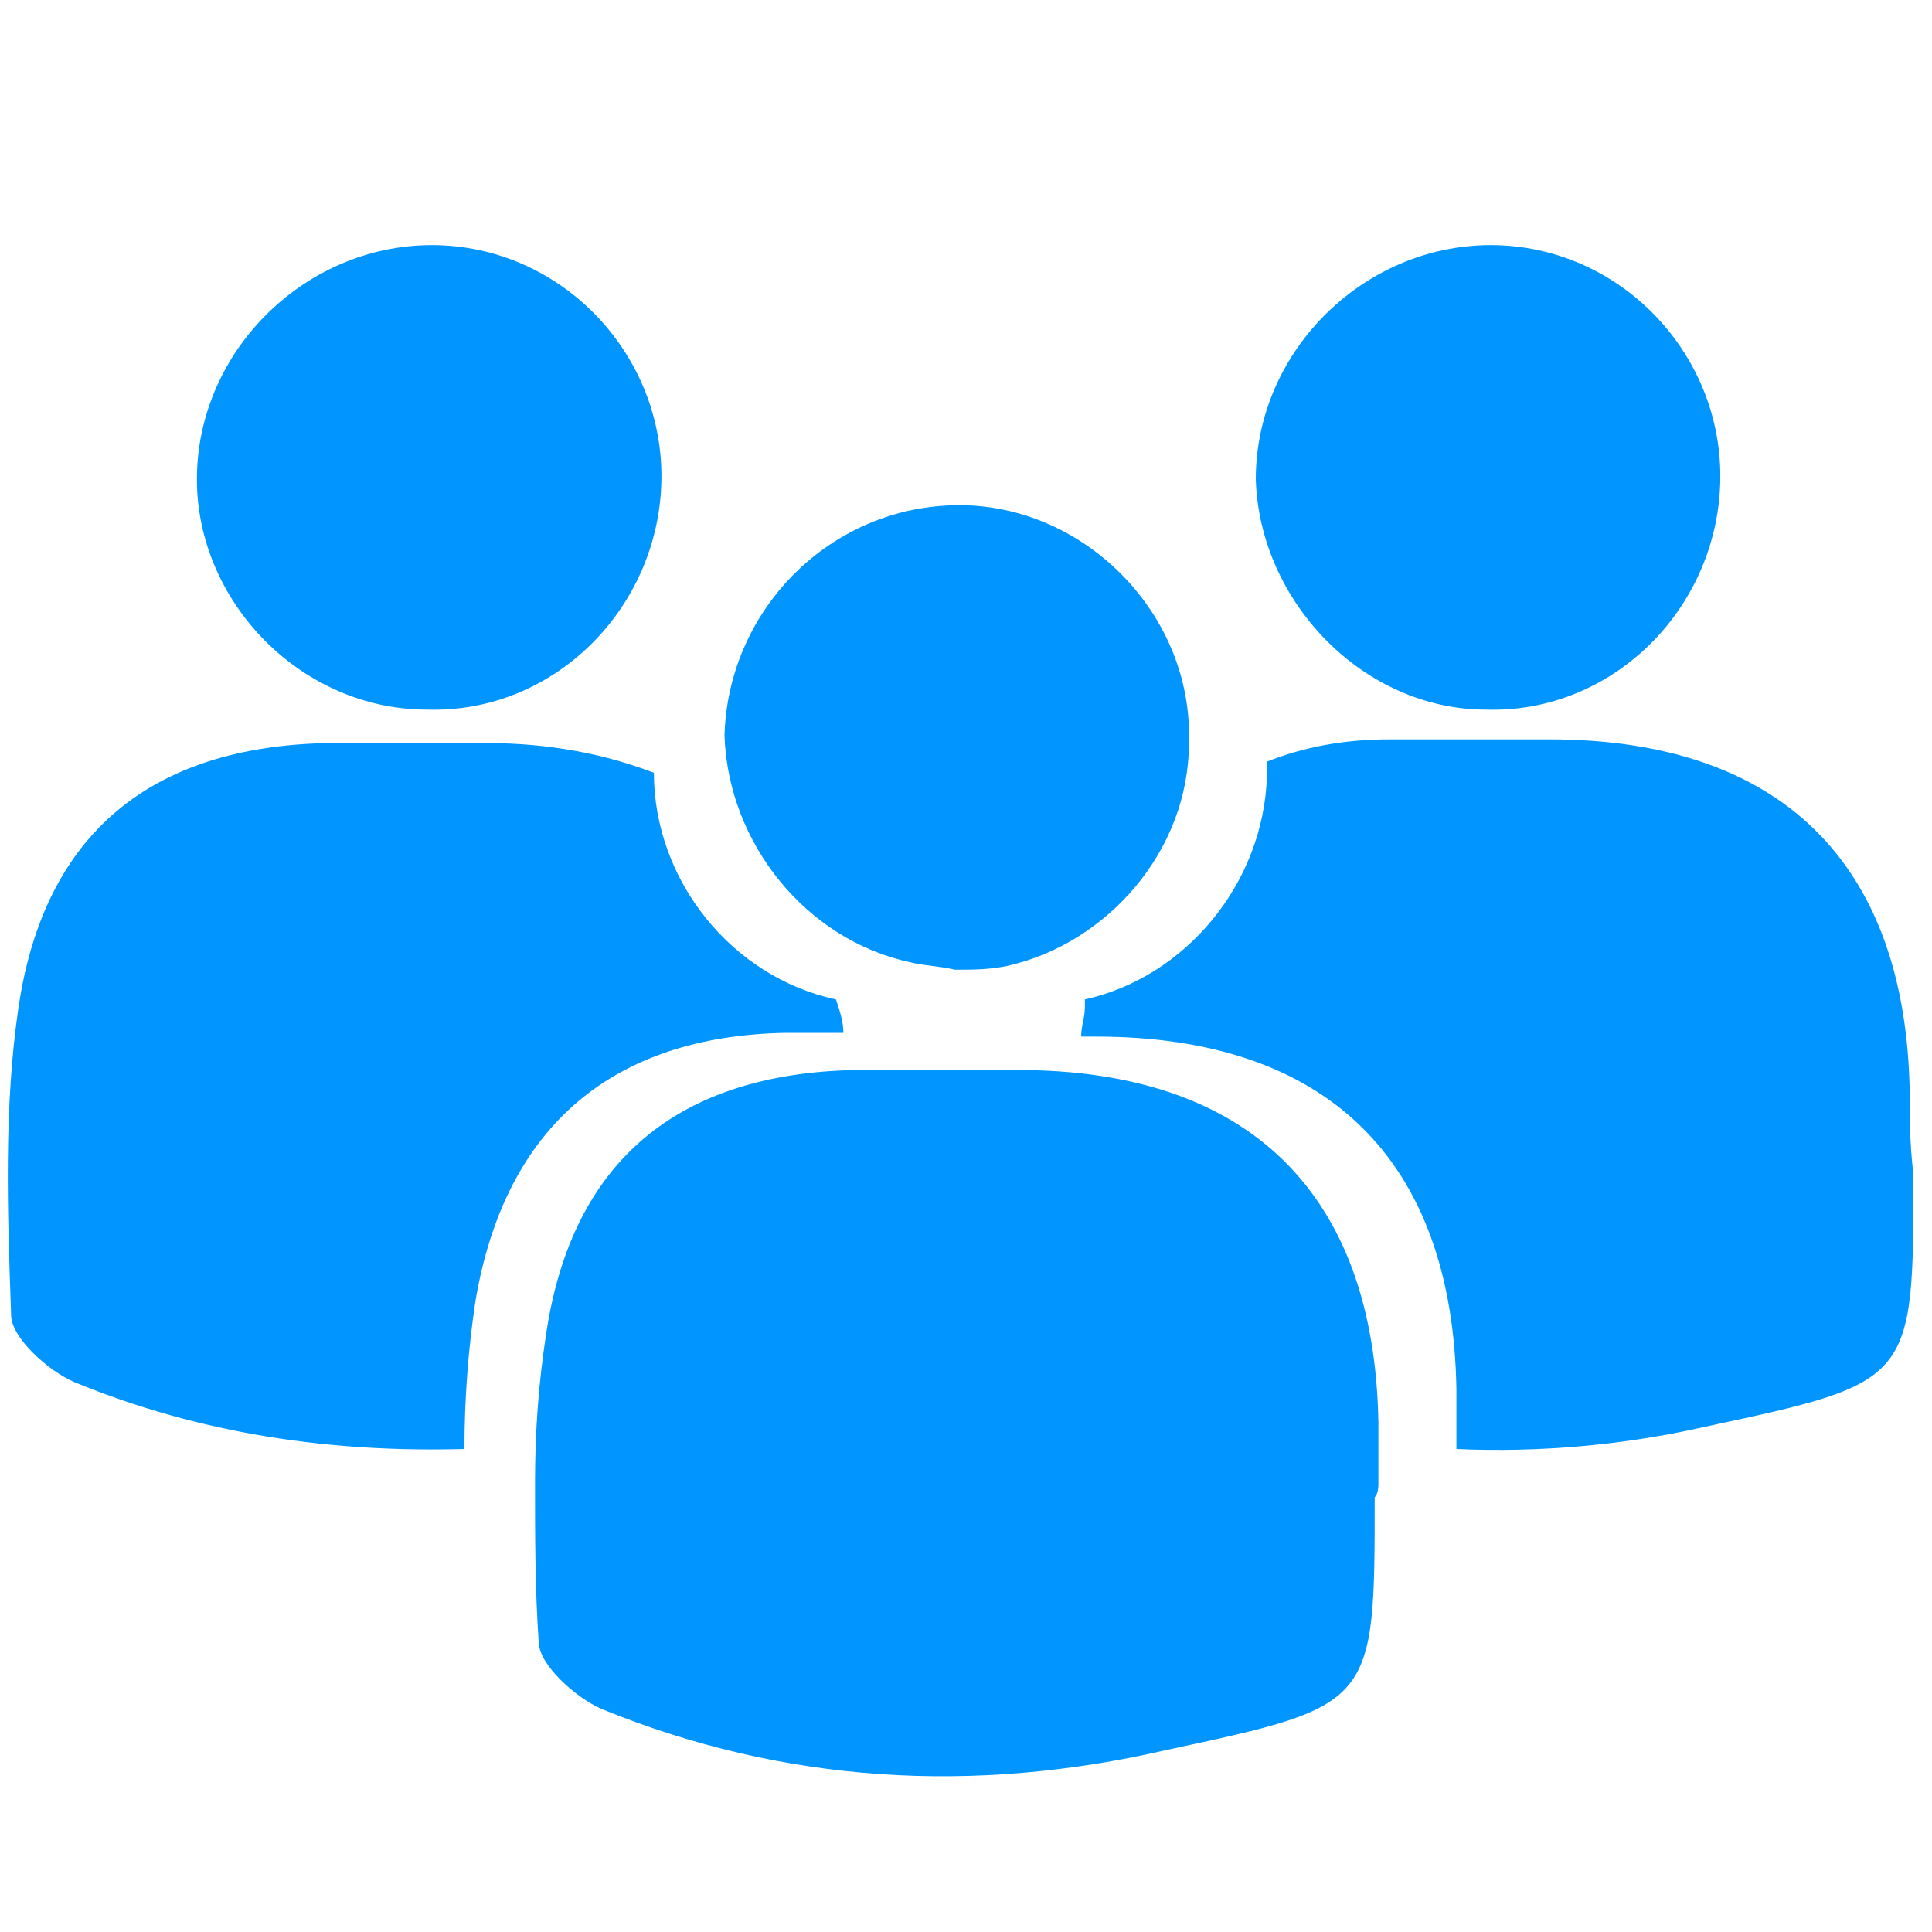
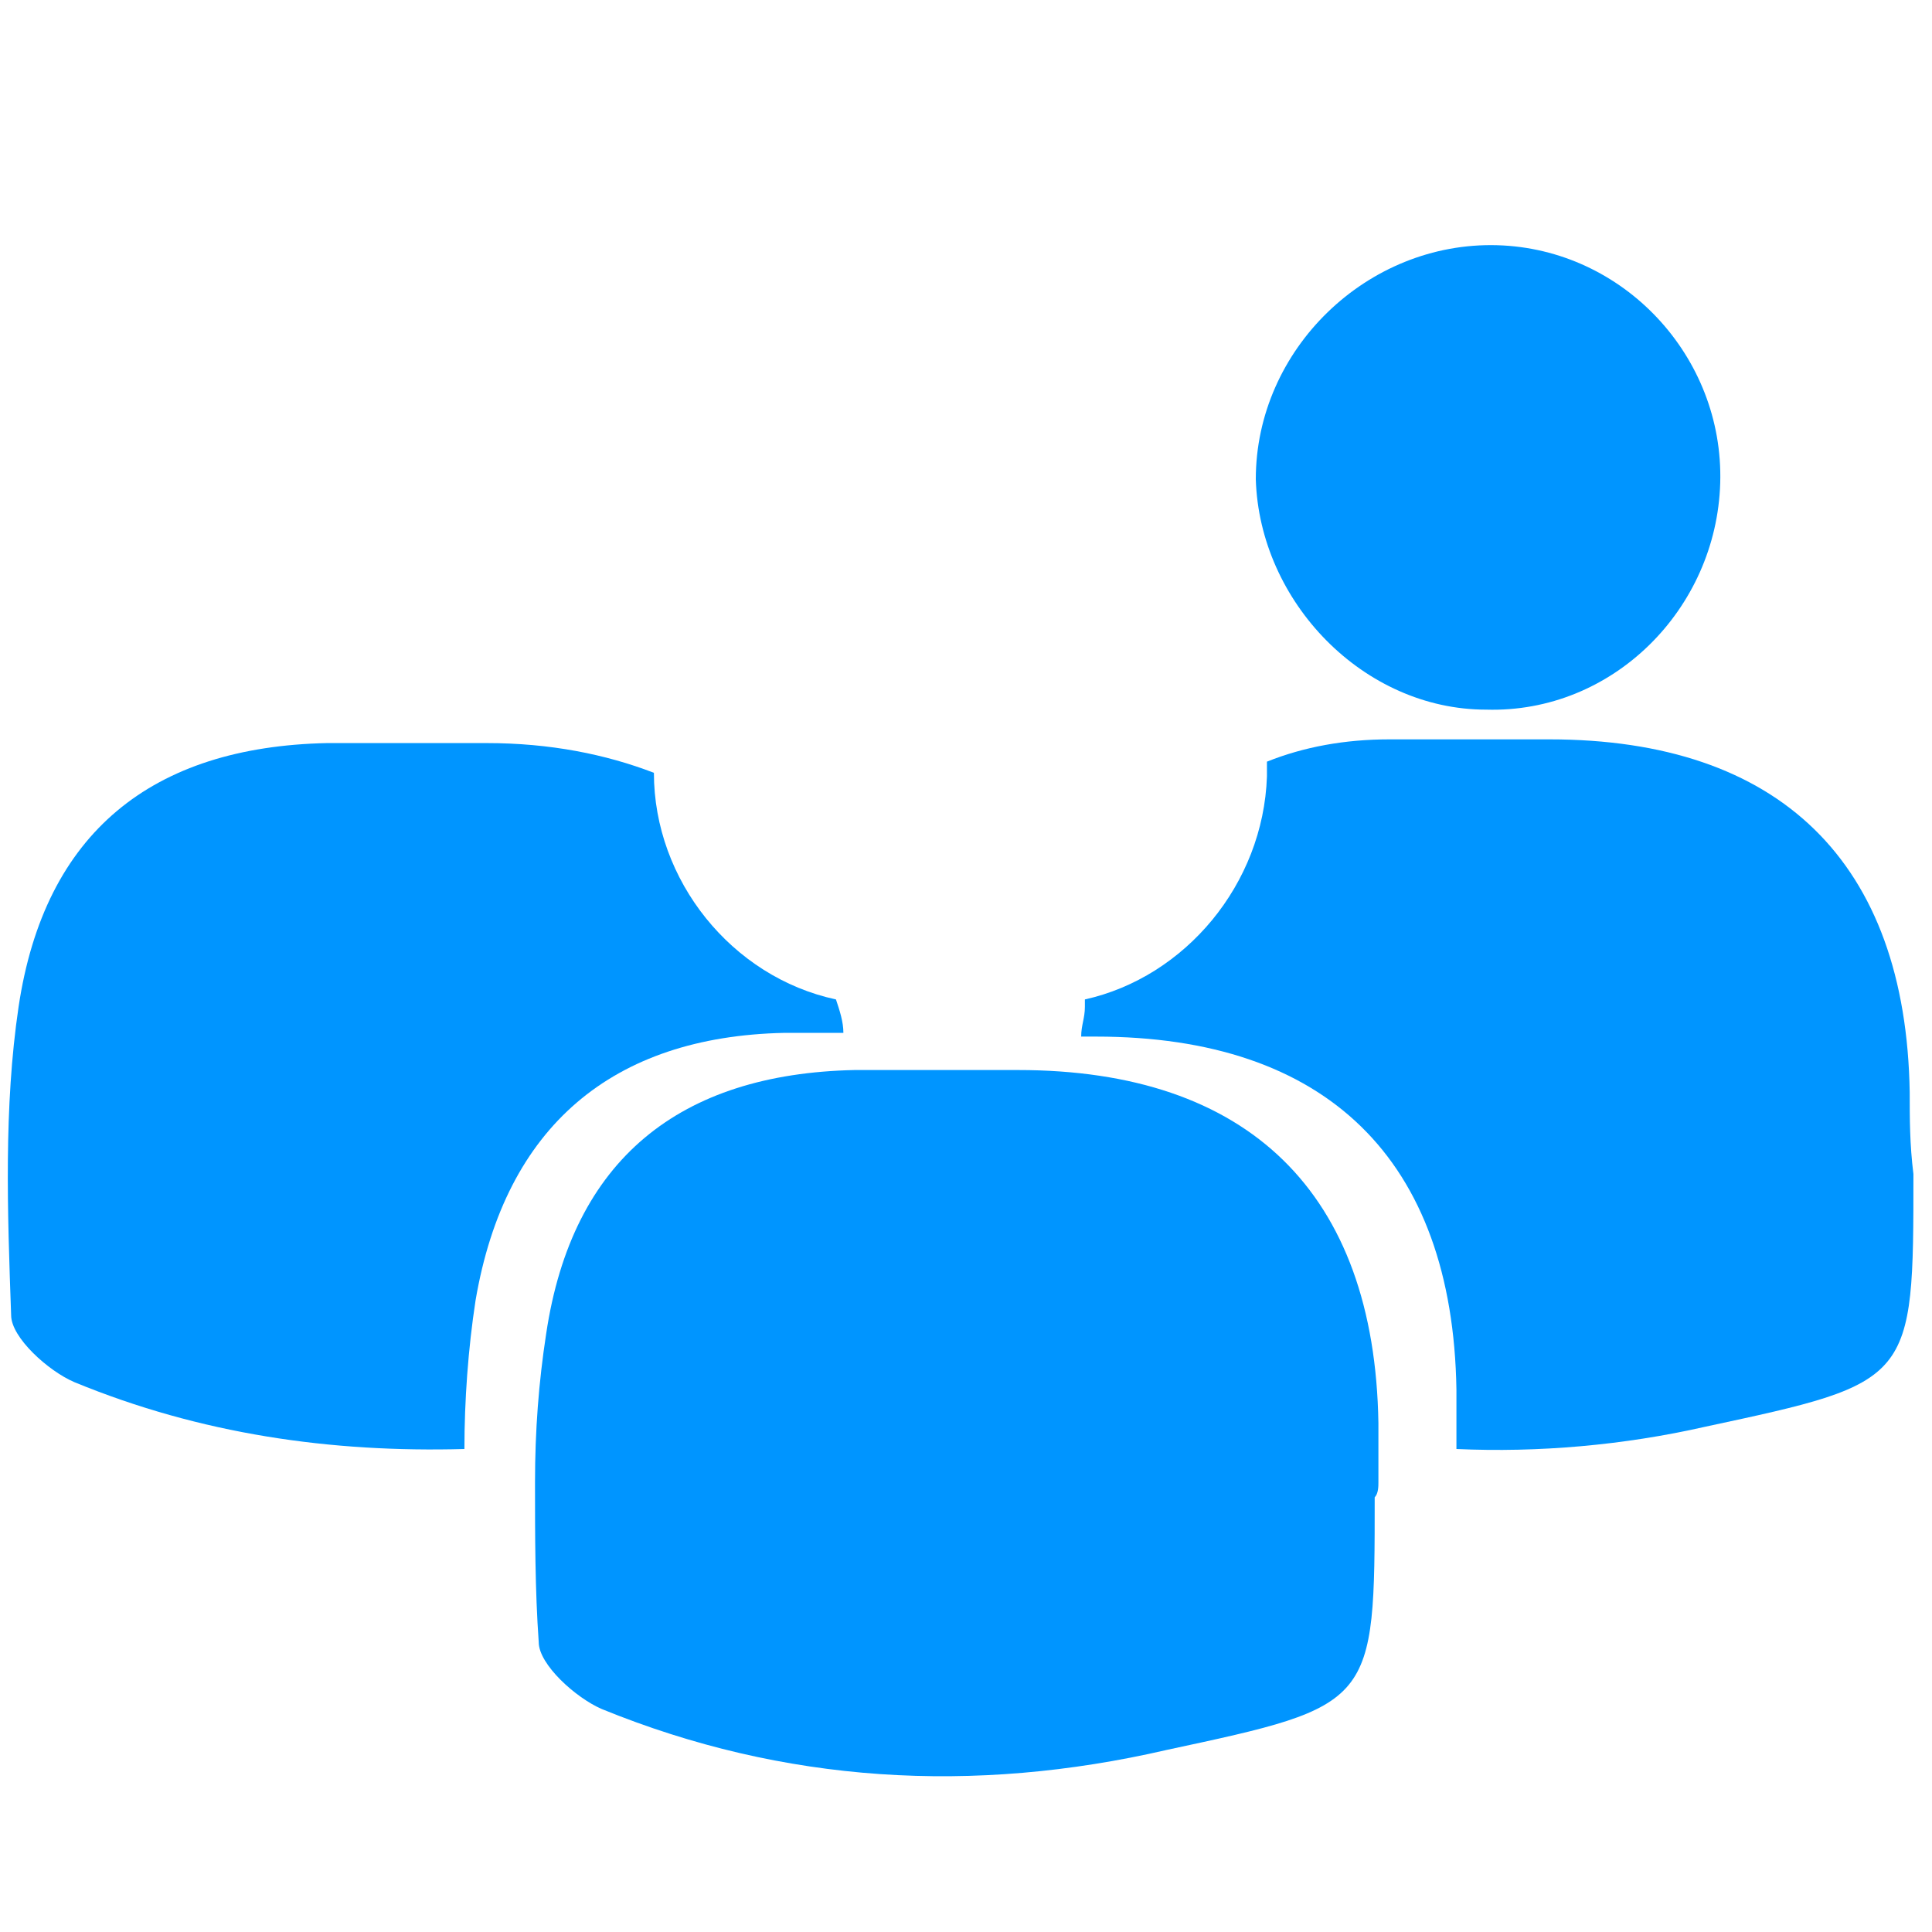
<svg xmlns="http://www.w3.org/2000/svg" version="1.1" id="Calque_1" x="0px" y="0px" viewBox="0 0 52 52" style="enable-background:new 0 0 52 52;" xml:space="preserve">
  <style type="text/css">
	.st0{fill:#0095FF;}
	.st1{fill:none;}
	.st2{clip-path:url(#SVGID_4_);fill:#0095FF;}
	.st3{clip-path:url(#SVGID_5_);fill:#0095FF;}
	.st4{clip-path:url(#SVGID_6_);fill:#0095FF;}
	.st5{fill:#0095FF;stroke:#0095FF;stroke-width:2;stroke-linecap:round;stroke-linejoin:round;stroke-miterlimit:10;}
	.st6{fill:none;stroke:#0095FF;stroke-width:1.602;stroke-linecap:round;stroke-linejoin:round;stroke-miterlimit:10;}
	.st7{fill:none;stroke:#0095FF;stroke-width:2.955;stroke-linecap:round;stroke-linejoin:round;stroke-miterlimit:10;}
	.st8{fill:none;stroke:#0095FF;stroke-width:1.614;stroke-linecap:round;stroke-linejoin:round;stroke-miterlimit:10;}
	.st9{fill:none;stroke:#0095FF;stroke-width:1.56;stroke-linecap:round;stroke-linejoin:round;stroke-miterlimit:10;}
	.st10{fill:#0095FF;stroke:#0095FF;stroke-width:1.538;stroke-miterlimit:10;}
	.st11{fill:none;stroke:#0095FF;stroke-width:5.475;stroke-linecap:round;stroke-linejoin:round;stroke-miterlimit:10;}
	.st12{fill:#0083FF;}
	.st13{fill:#0095FF;stroke:#0095FF;stroke-width:1.922;stroke-miterlimit:10;}
	.st14{fill:none;stroke:#0095FF;stroke-width:3.096;stroke-linecap:round;stroke-linejoin:round;stroke-miterlimit:10;}
	.st15{fill:none;stroke:#0095FF;stroke-width:3.409;stroke-linecap:round;stroke-linejoin:round;stroke-miterlimit:10;}
	.st16{fill:none;stroke:#0095FF;stroke-width:4.748;stroke-linecap:round;stroke-linejoin:round;stroke-miterlimit:10;}
	.st17{fill:#0094FF;}
	.st18{fill:none;stroke:#0095FF;stroke-width:1.435;stroke-miterlimit:10;}
	.st19{fill:none;stroke:#0095FF;stroke-width:3;stroke-linecap:round;stroke-linejoin:round;stroke-miterlimit:10;}
	.st20{fill:none;stroke:#0095FF;stroke-width:1.199;stroke-linecap:round;stroke-linejoin:round;stroke-miterlimit:10;}
	.st21{fill:#FFFFFF;stroke:#FFFFFF;stroke-width:0.75;stroke-linecap:round;stroke-linejoin:round;stroke-miterlimit:10;}
	.st22{fill:none;stroke:#0095FF;stroke-width:6;stroke-linecap:round;stroke-linejoin:round;stroke-miterlimit:10;}
	.st23{fill:#0095FF;stroke:#0095FF;stroke-width:1.927;stroke-miterlimit:10;}
	.st24{fill:none;stroke:#0095FF;stroke-width:4.819;stroke-linecap:round;stroke-linejoin:round;stroke-miterlimit:10;}
	.st25{fill:#0095FF;stroke:#0095FF;stroke-width:0.959;stroke-miterlimit:10;}
</style>
  <g>
    <path class="st0" d="M51.4,29.4c-0.1-6.2-3.5-9.5-9.7-9.5c-1.4,0-2.9,0-4.3,0c-1.2,0-2.3,0.2-3.3,0.6c0,0.1,0,0.3,0,0.4   c-0.1,2.9-2.2,5.4-4.9,6c0,0.1,0,0.1,0,0.2c0,0.3-0.1,0.5-0.1,0.8c0.1,0,0.2,0,0.4,0c6.2,0,9.6,3.3,9.7,9.5c0,0.5,0,1.1,0,1.6   c2.2,0.1,4.5-0.1,6.7-0.6c5.6-1.2,5.6-1.2,5.6-6.8C51.4,30.8,51.4,30.1,51.4,29.4z" />
    <path class="st0" d="M40,19.1c3.4,0.1,6.2-2.7,6.3-6.1c0.1-3.4-2.6-6.3-6-6.4c-3.5-0.1-6.5,2.8-6.5,6.3   C33.9,16.2,36.7,19.1,40,19.1z" />
    <path class="st0" d="M21.1,27.8c0.5,0,1.1,0,1.6,0c0-0.3-0.1-0.6-0.2-0.9c-2.8-0.6-4.9-3.2-4.9-6.1c0,0,0,0,0,0   c-1.3-0.5-2.8-0.8-4.5-0.8c-1.4,0-2.9,0-4.3,0c-4.7,0.1-7.6,2.4-8.3,7.1c-0.4,2.7-0.3,5.5-0.2,8.3c0,0.6,1,1.5,1.7,1.8   c3.4,1.4,6.9,1.9,10.5,1.8c0-1.3,0.1-2.7,0.3-4C13.6,30.3,16.5,27.9,21.1,27.8z" />
-     <path class="st0" d="M11.5,19.1c3.4,0.1,6.2-2.7,6.3-6.1c0.1-3.4-2.6-6.3-6-6.4c-3.5-0.1-6.5,2.8-6.5,6.3   C5.3,16.2,8.1,19.1,11.5,19.1z" />
    <g>
      <path class="st0" d="M37.1,39.9c0-0.5,0-1.1,0-1.6c-0.1-6.2-3.5-9.5-9.7-9.5c-0.1,0-0.2,0-0.4,0c-0.8,0-1.6,0-2.4,0    c-0.5,0-1.1,0-1.6,0c-4.7,0.1-7.6,2.4-8.3,7.1c-0.2,1.3-0.3,2.6-0.3,4c0,1.4,0,2.9,0.1,4.3c0,0.6,1,1.5,1.7,1.8    c4.9,2,10,2.3,15.2,1.1c5.6-1.2,5.6-1.2,5.6-6.8C37.1,40.2,37.1,40,37.1,39.9z" />
-       <path class="st0" d="M24.5,25.9c0.4,0.1,0.8,0.1,1.2,0.2c0.5,0,0.9,0,1.4-0.1c2.7-0.6,4.9-3.1,4.9-6c0-0.1,0-0.3,0-0.4    c-0.1-3.2-2.8-5.9-6-6c-3.5-0.1-6.4,2.7-6.5,6.2c0,0,0,0,0,0C19.6,22.7,21.7,25.3,24.5,25.9z" />
    </g>
  </g>
</svg>